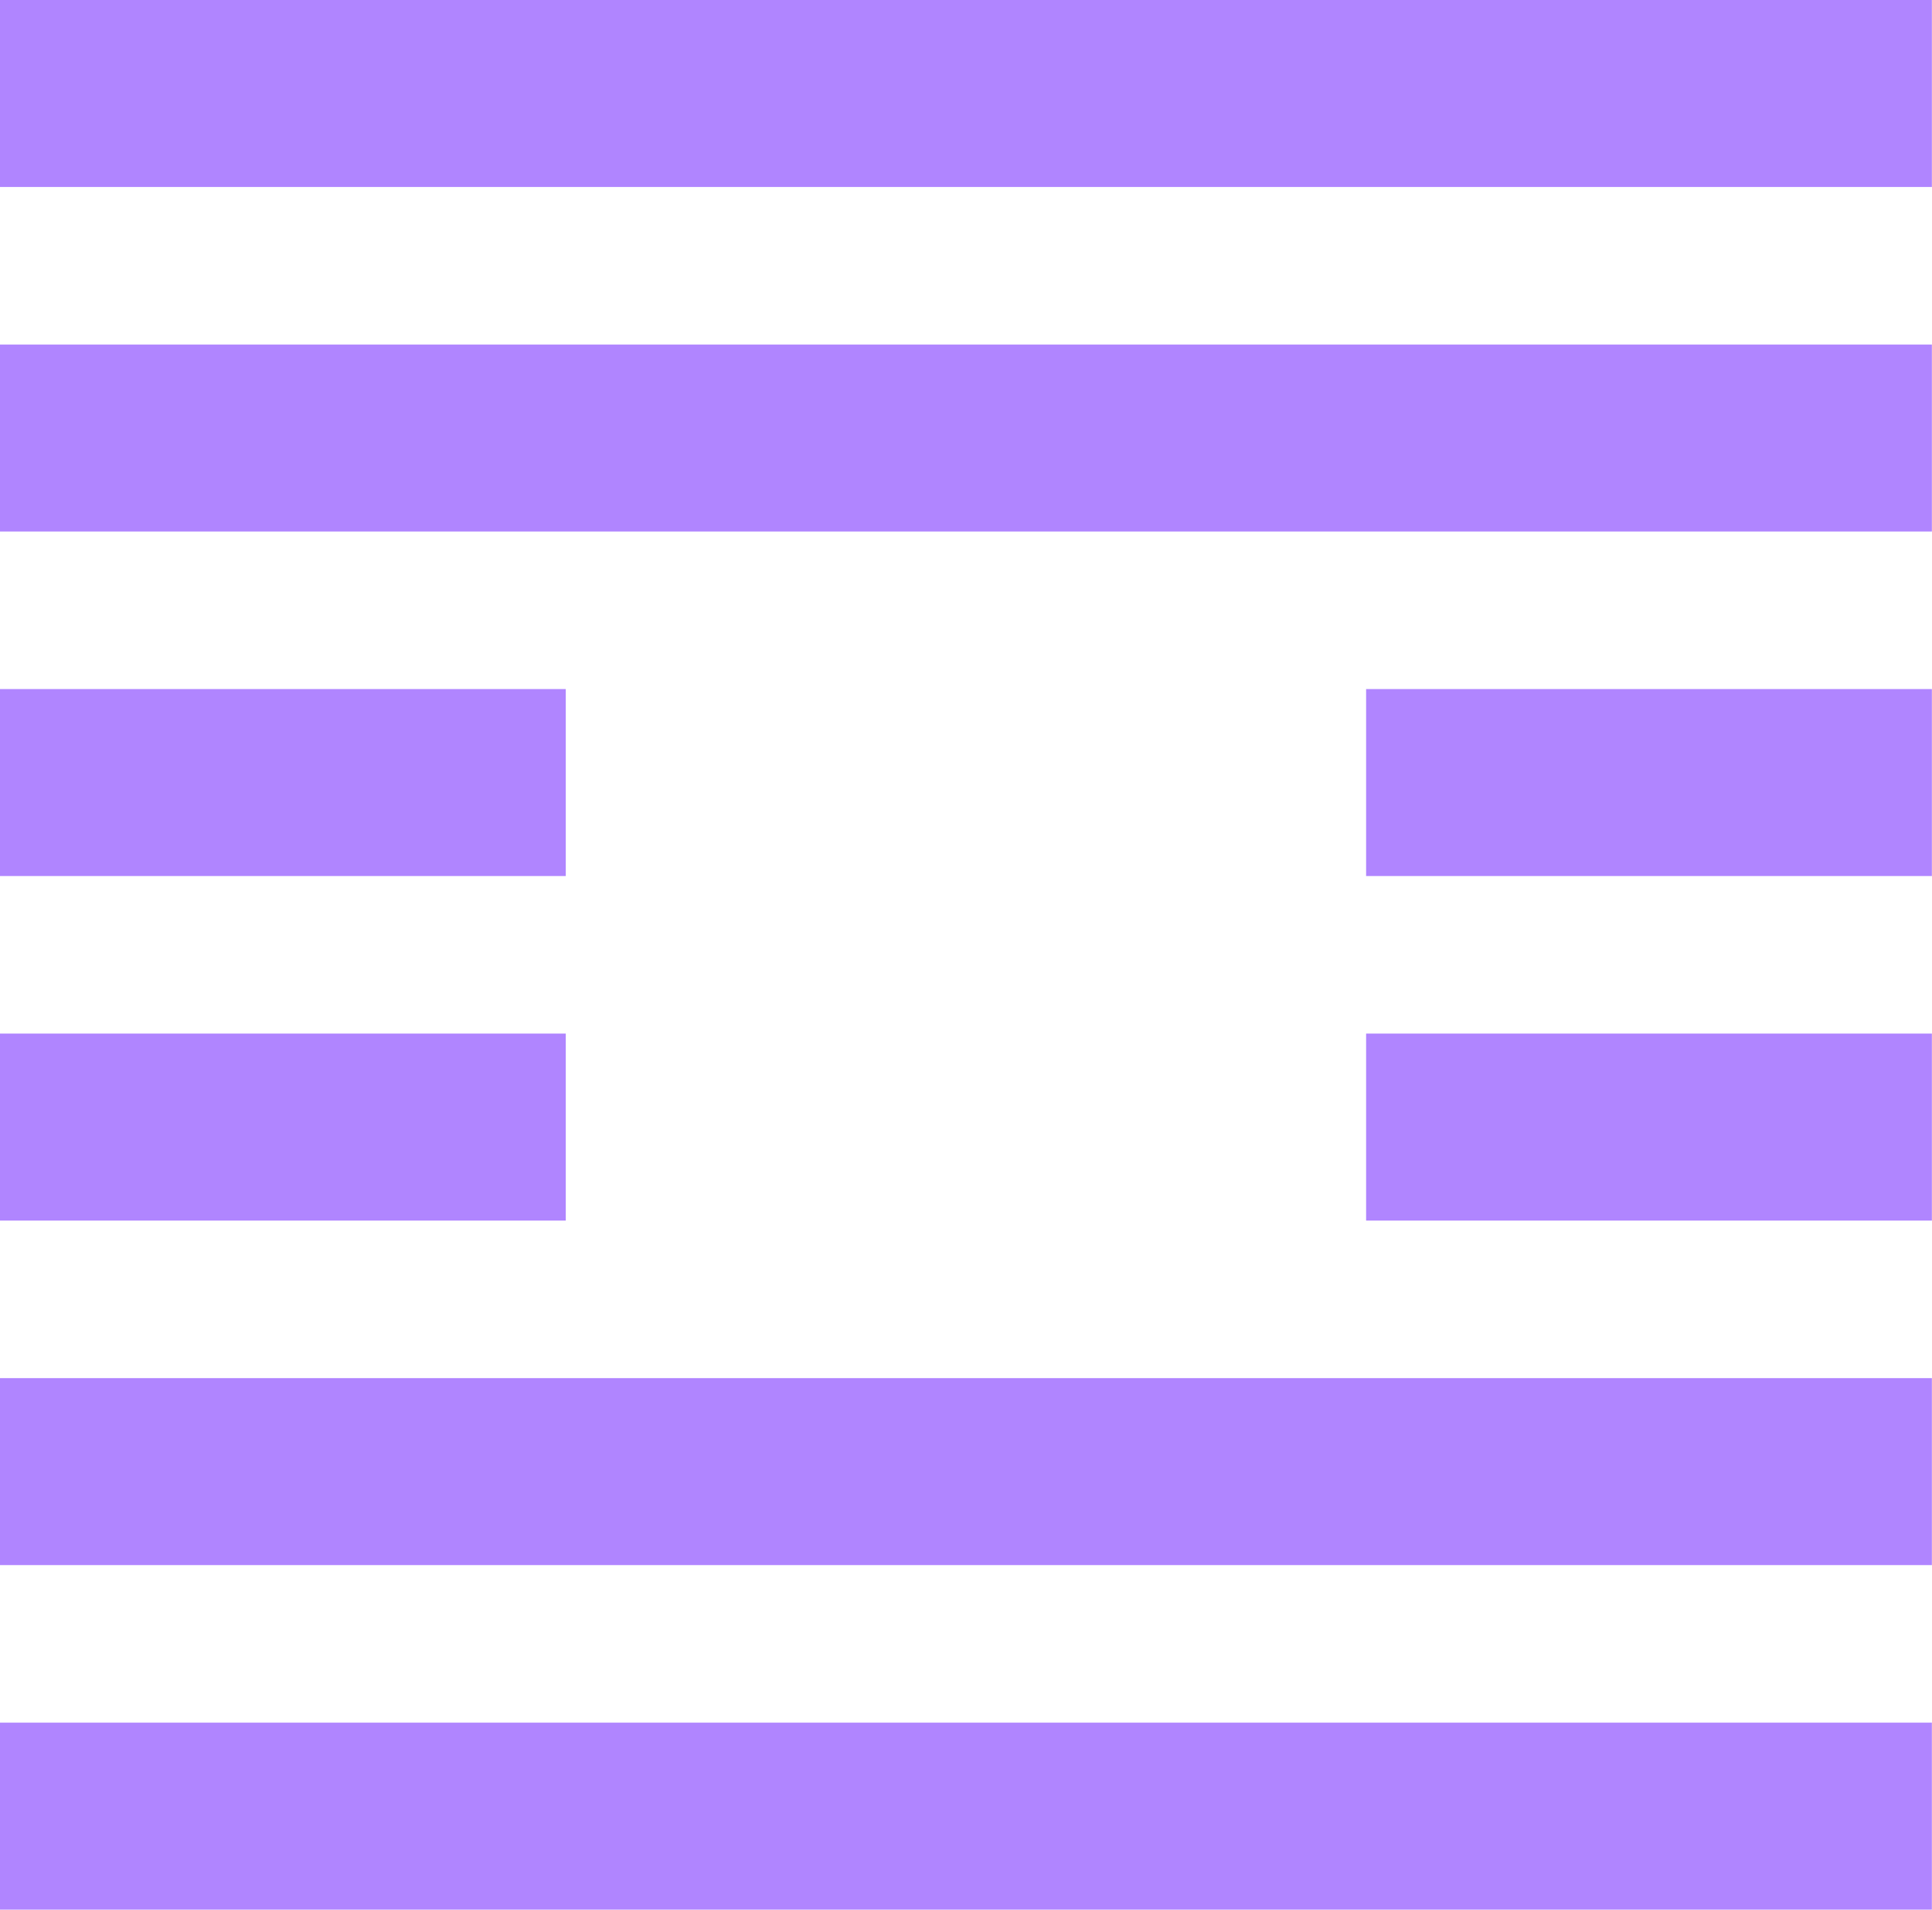
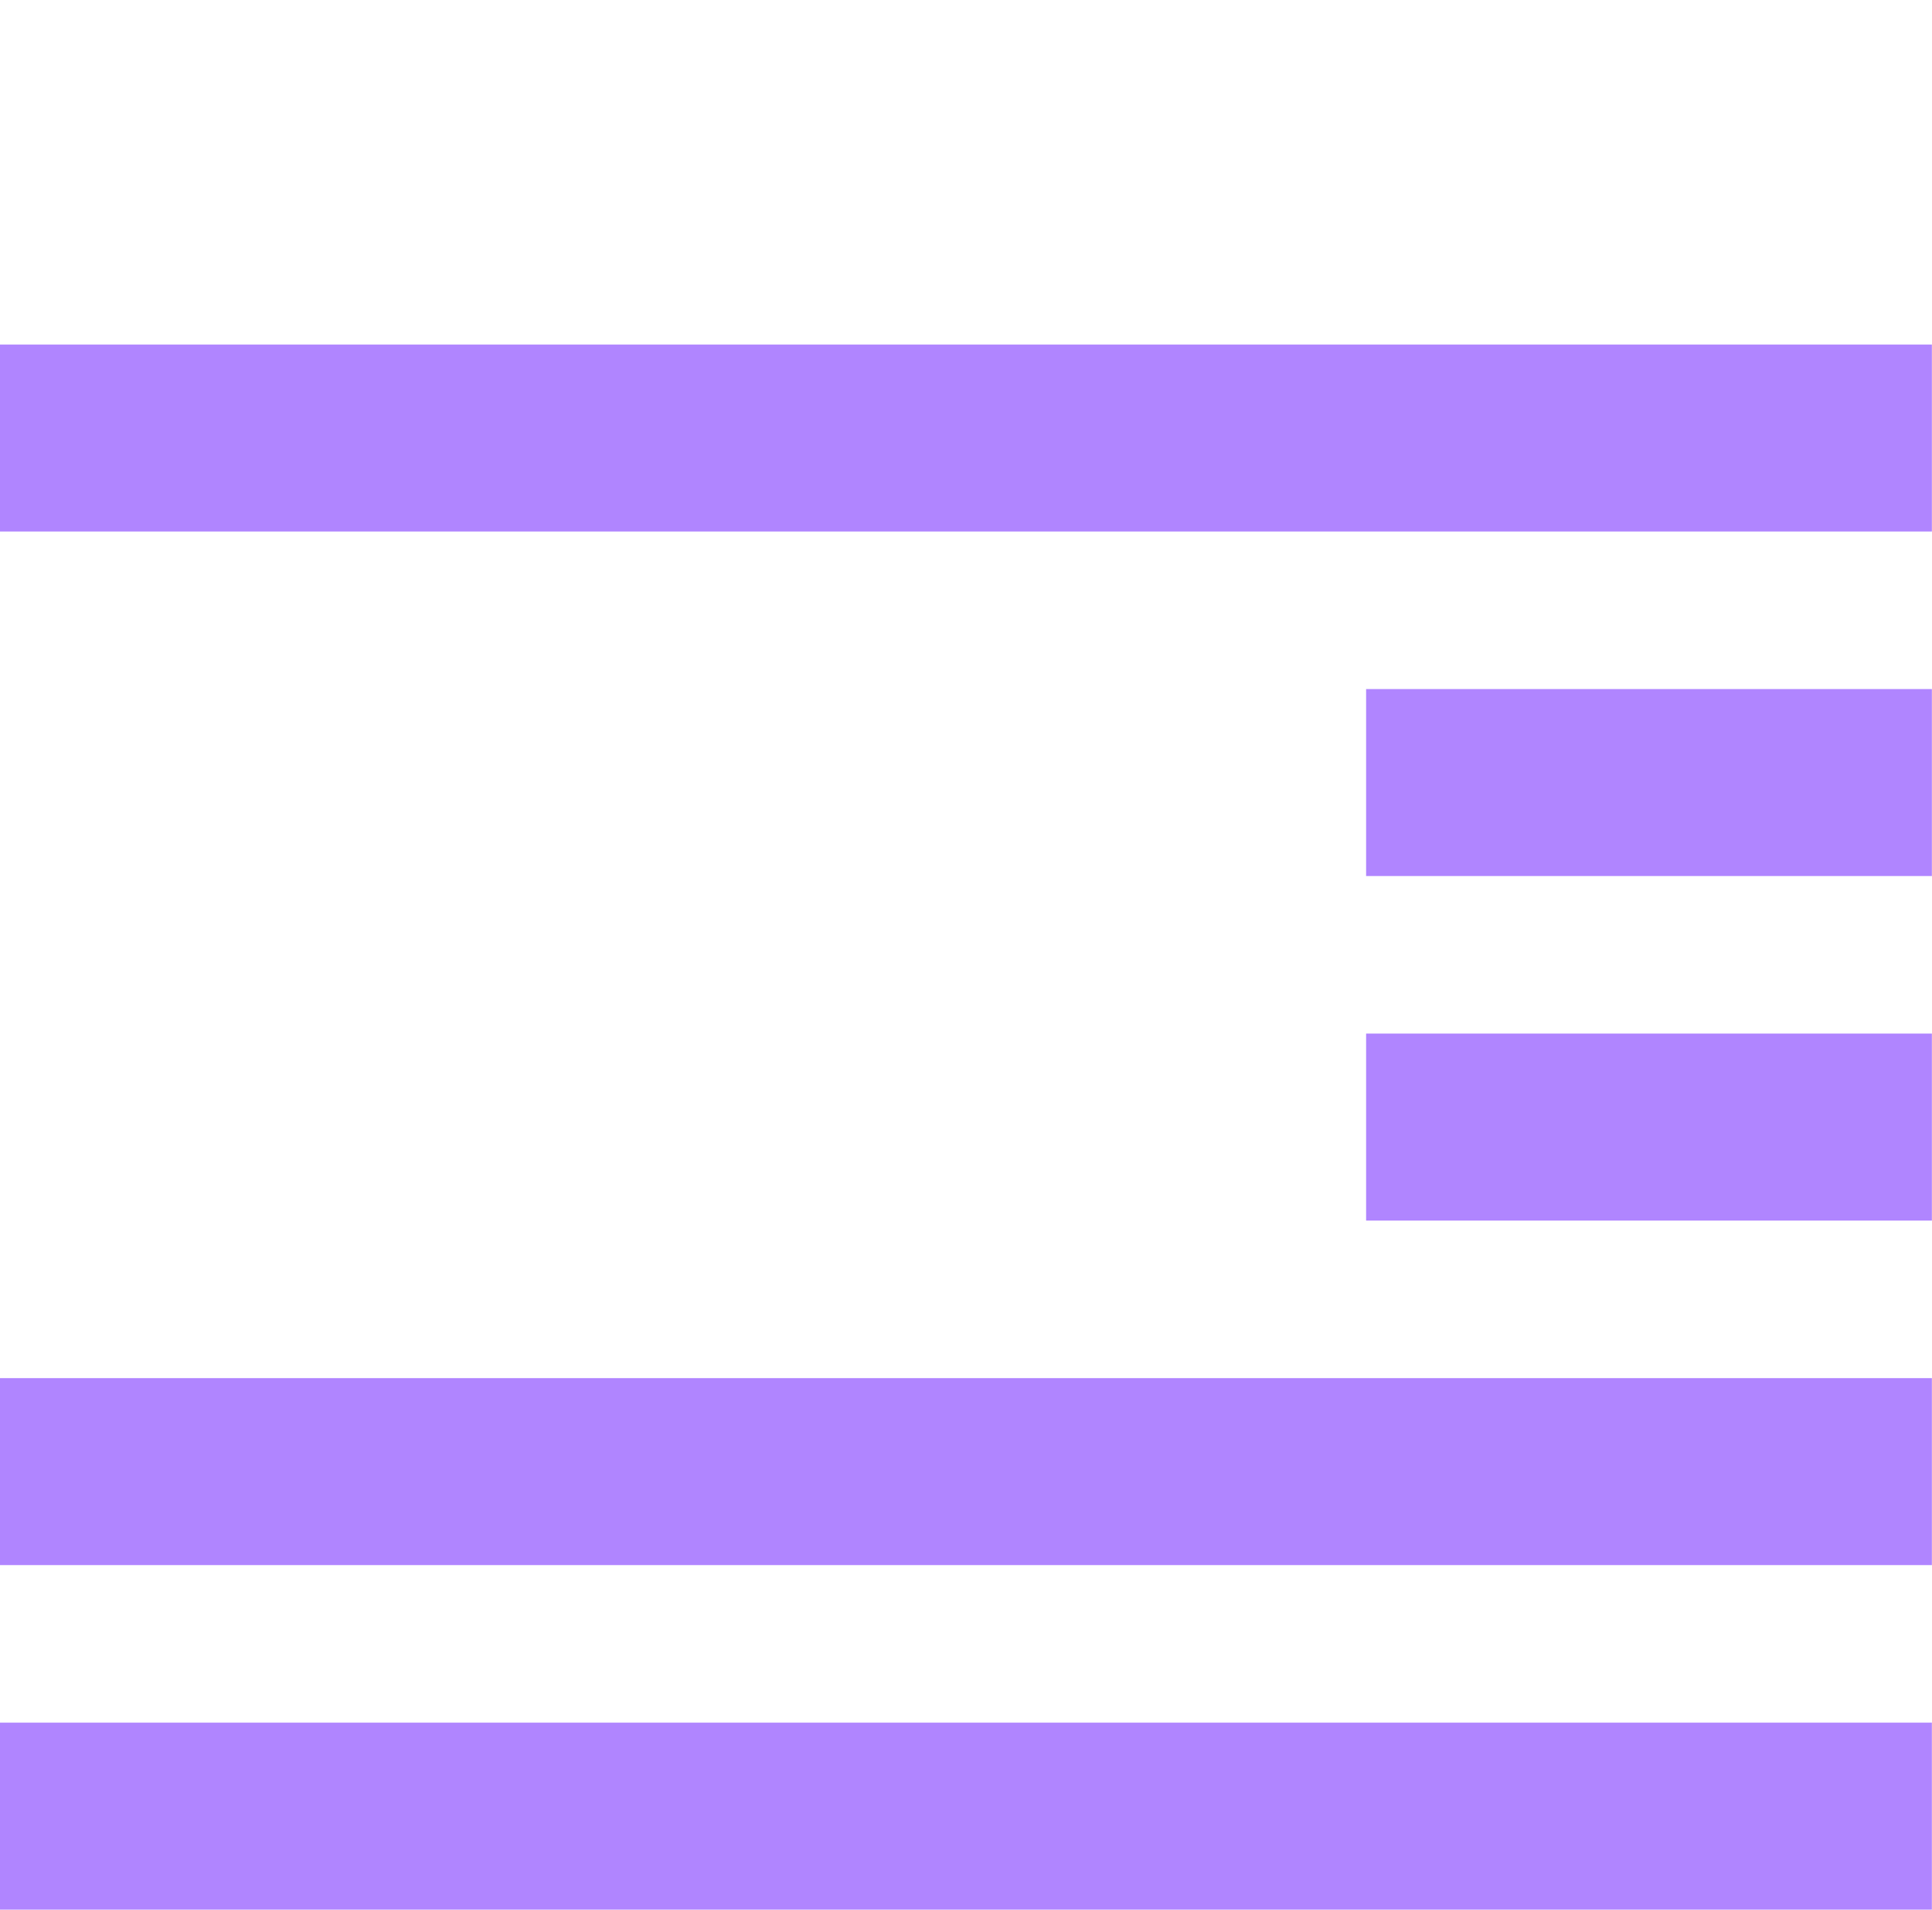
<svg xmlns="http://www.w3.org/2000/svg" xmlns:ns1="http://www.serif.com/" width="100%" height="100%" viewBox="0 0 1366 1350" version="1.1" xml:space="preserve" style="fill-rule:evenodd;clip-rule:evenodd;stroke-linejoin:round;stroke-miterlimit:2;">
  <g transform="matrix(4.167,0,0,4.167,0,0)">
    <g id="Livello-1" ns1:id="Livello 1">
      <g transform="matrix(1,0,0,1,0,292.23)">
        <rect x="0" y="0" width="327.793" height="31.717" style="fill:rgb(176,133,255);" />
      </g>
      <g transform="matrix(1,0,0,1,0,58.445)">
-         <rect x="0" y="116.892" width="95.998" height="31.718" style="fill:rgb(176,133,255);" />
-       </g>
+         </g>
      <g transform="matrix(1,0,0,1,0,175.337)">
        <rect x="0" y="58.446" width="327.793" height="31.718" style="fill:rgb(176,133,255);" />
      </g>
      <g transform="matrix(1,0,0,1,0,-58.445)">
-         <rect x="0" y="175.337" width="95.998" height="31.718" style="fill:rgb(176,133,255);" />
-       </g>
+         </g>
      <g transform="matrix(1,0,0,1,0,58.445)">
        <rect x="231.796" y="116.892" width="95.997" height="31.718" style="fill:rgb(176,133,255);" />
      </g>
      <g transform="matrix(1,0,0,1,0,-292.229)">
-         <rect x="0" y="292.229" width="327.793" height="31.718" style="fill:rgb(176,133,255);" />
-       </g>
+         </g>
      <g transform="matrix(1,0,0,1,0,-58.445)">
        <rect x="231.796" y="175.337" width="95.997" height="31.718" style="fill:rgb(176,133,255);" />
      </g>
      <g transform="matrix(1,0,0,1,0,-175.335)">
        <rect x="0" y="233.782" width="327.793" height="31.718" style="fill:rgb(176,133,255);" />
      </g>
    </g>
  </g>
</svg>